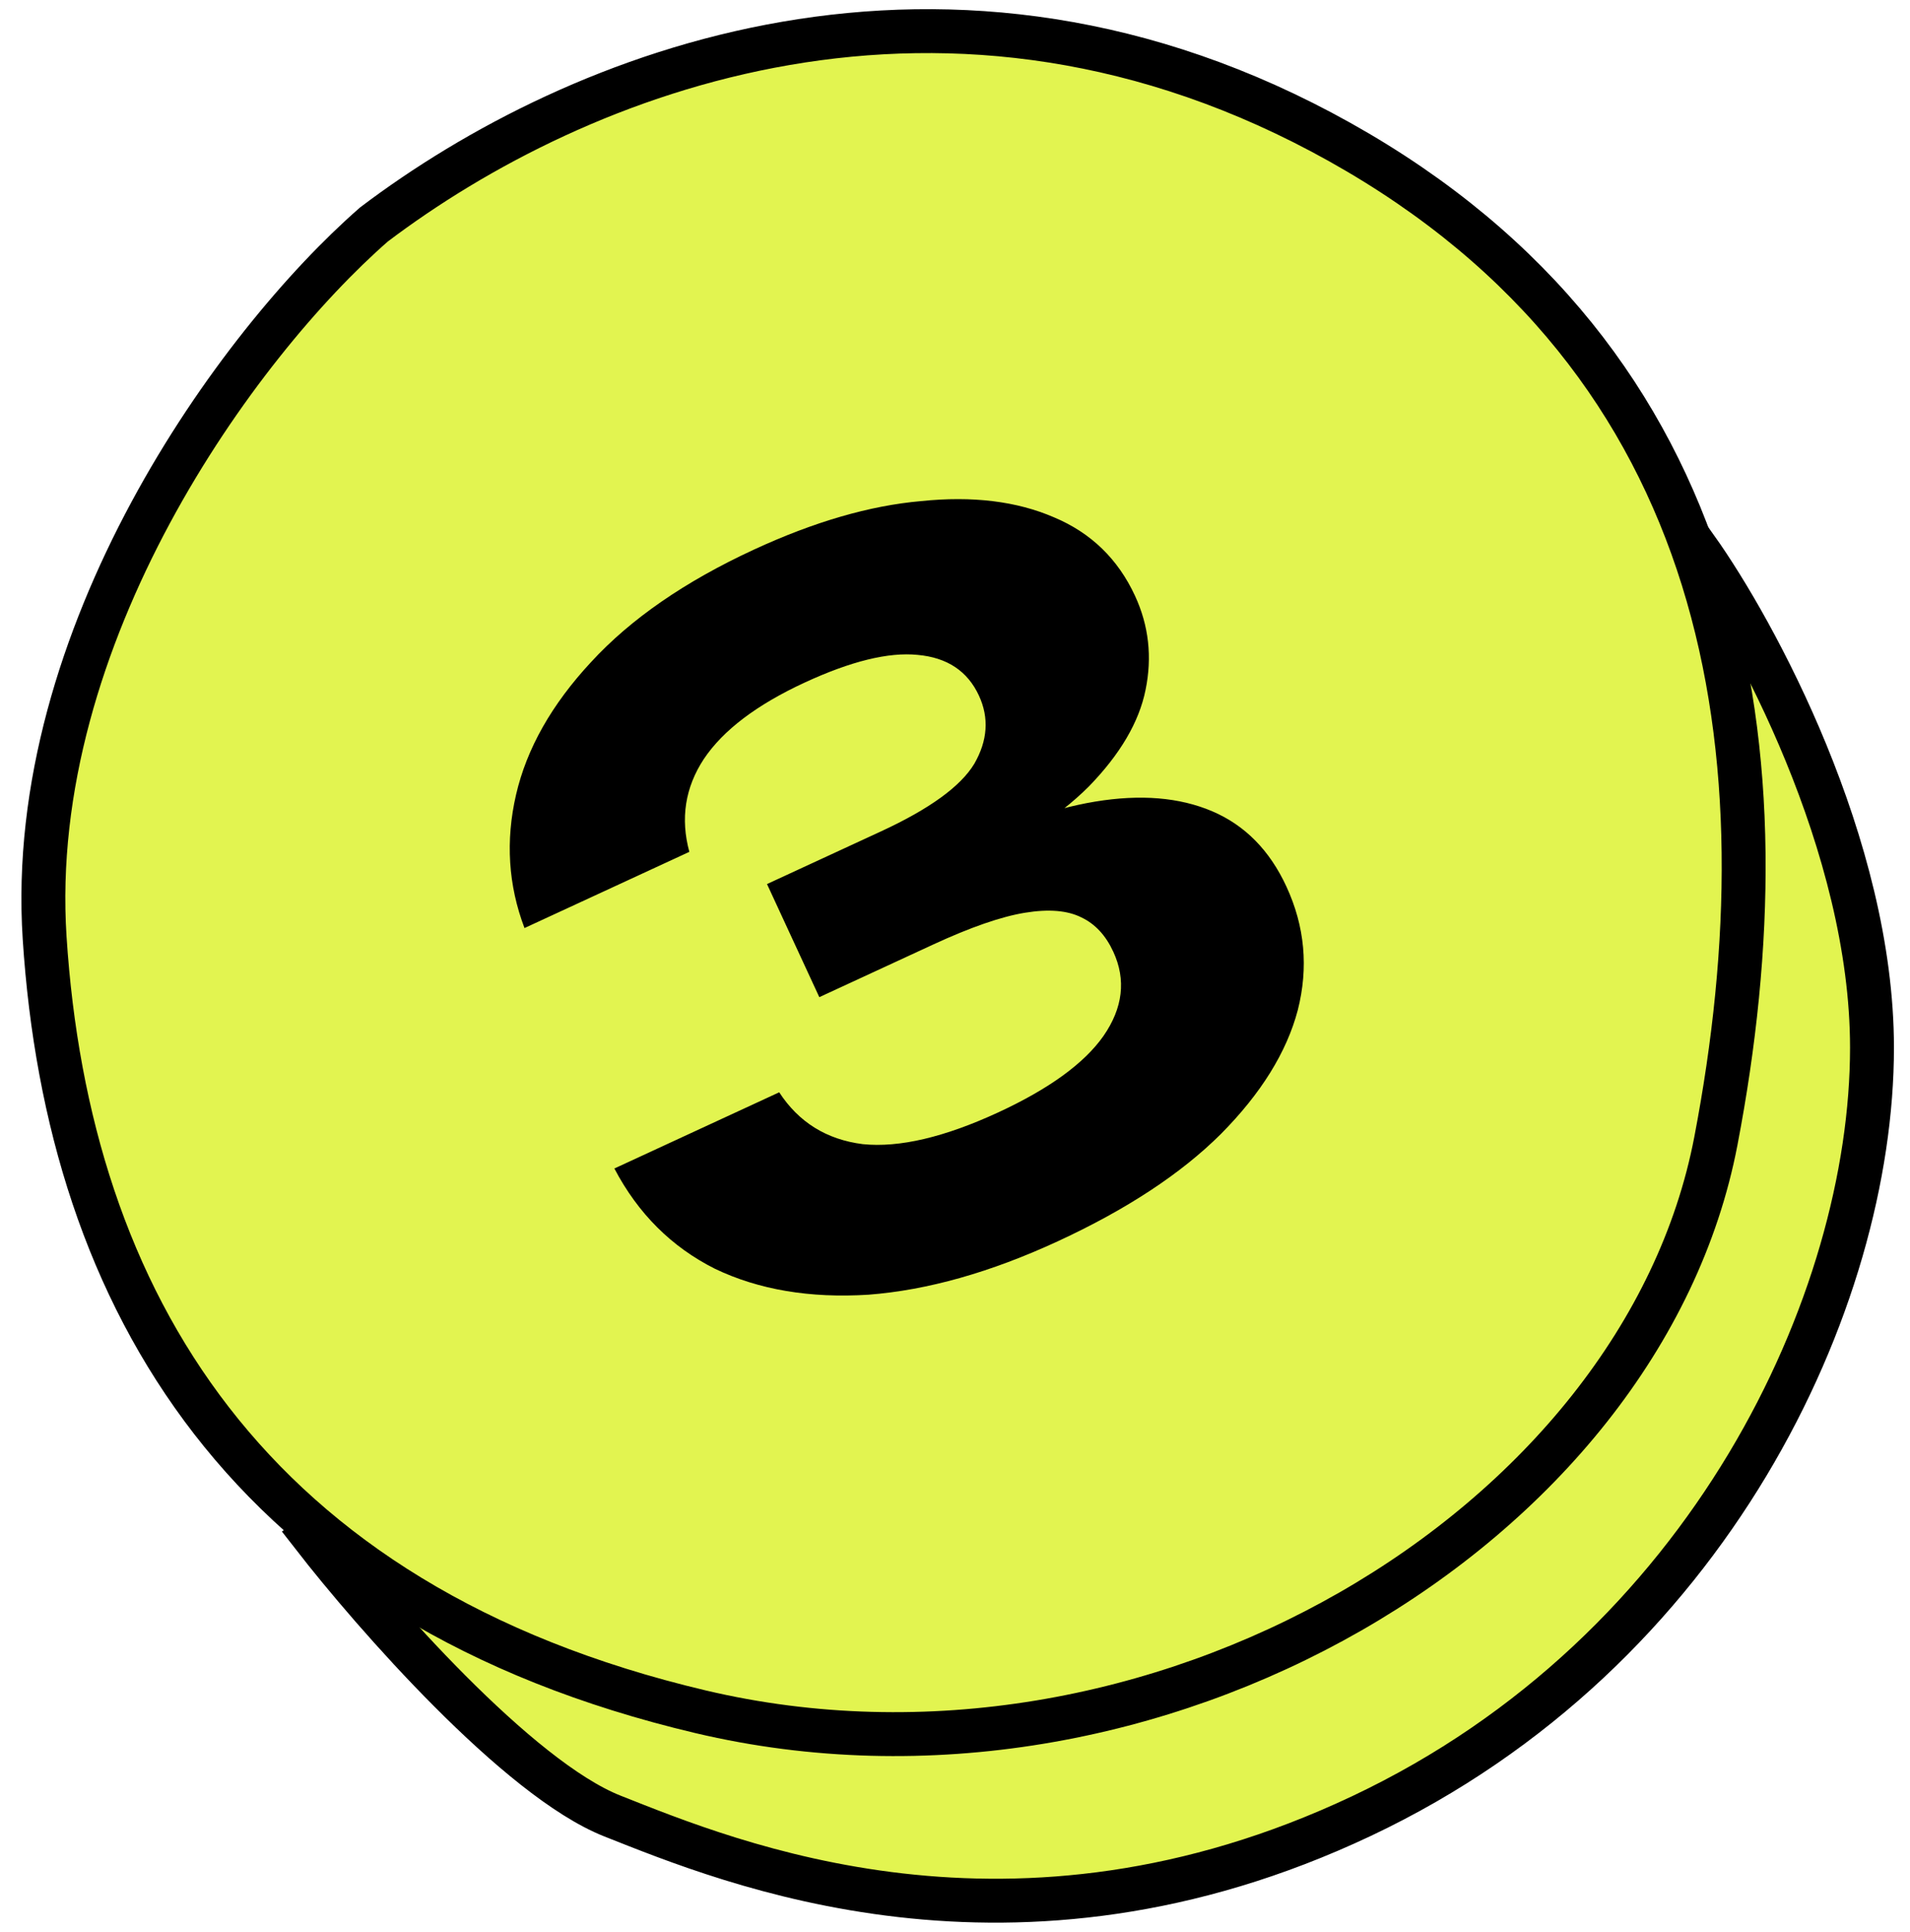
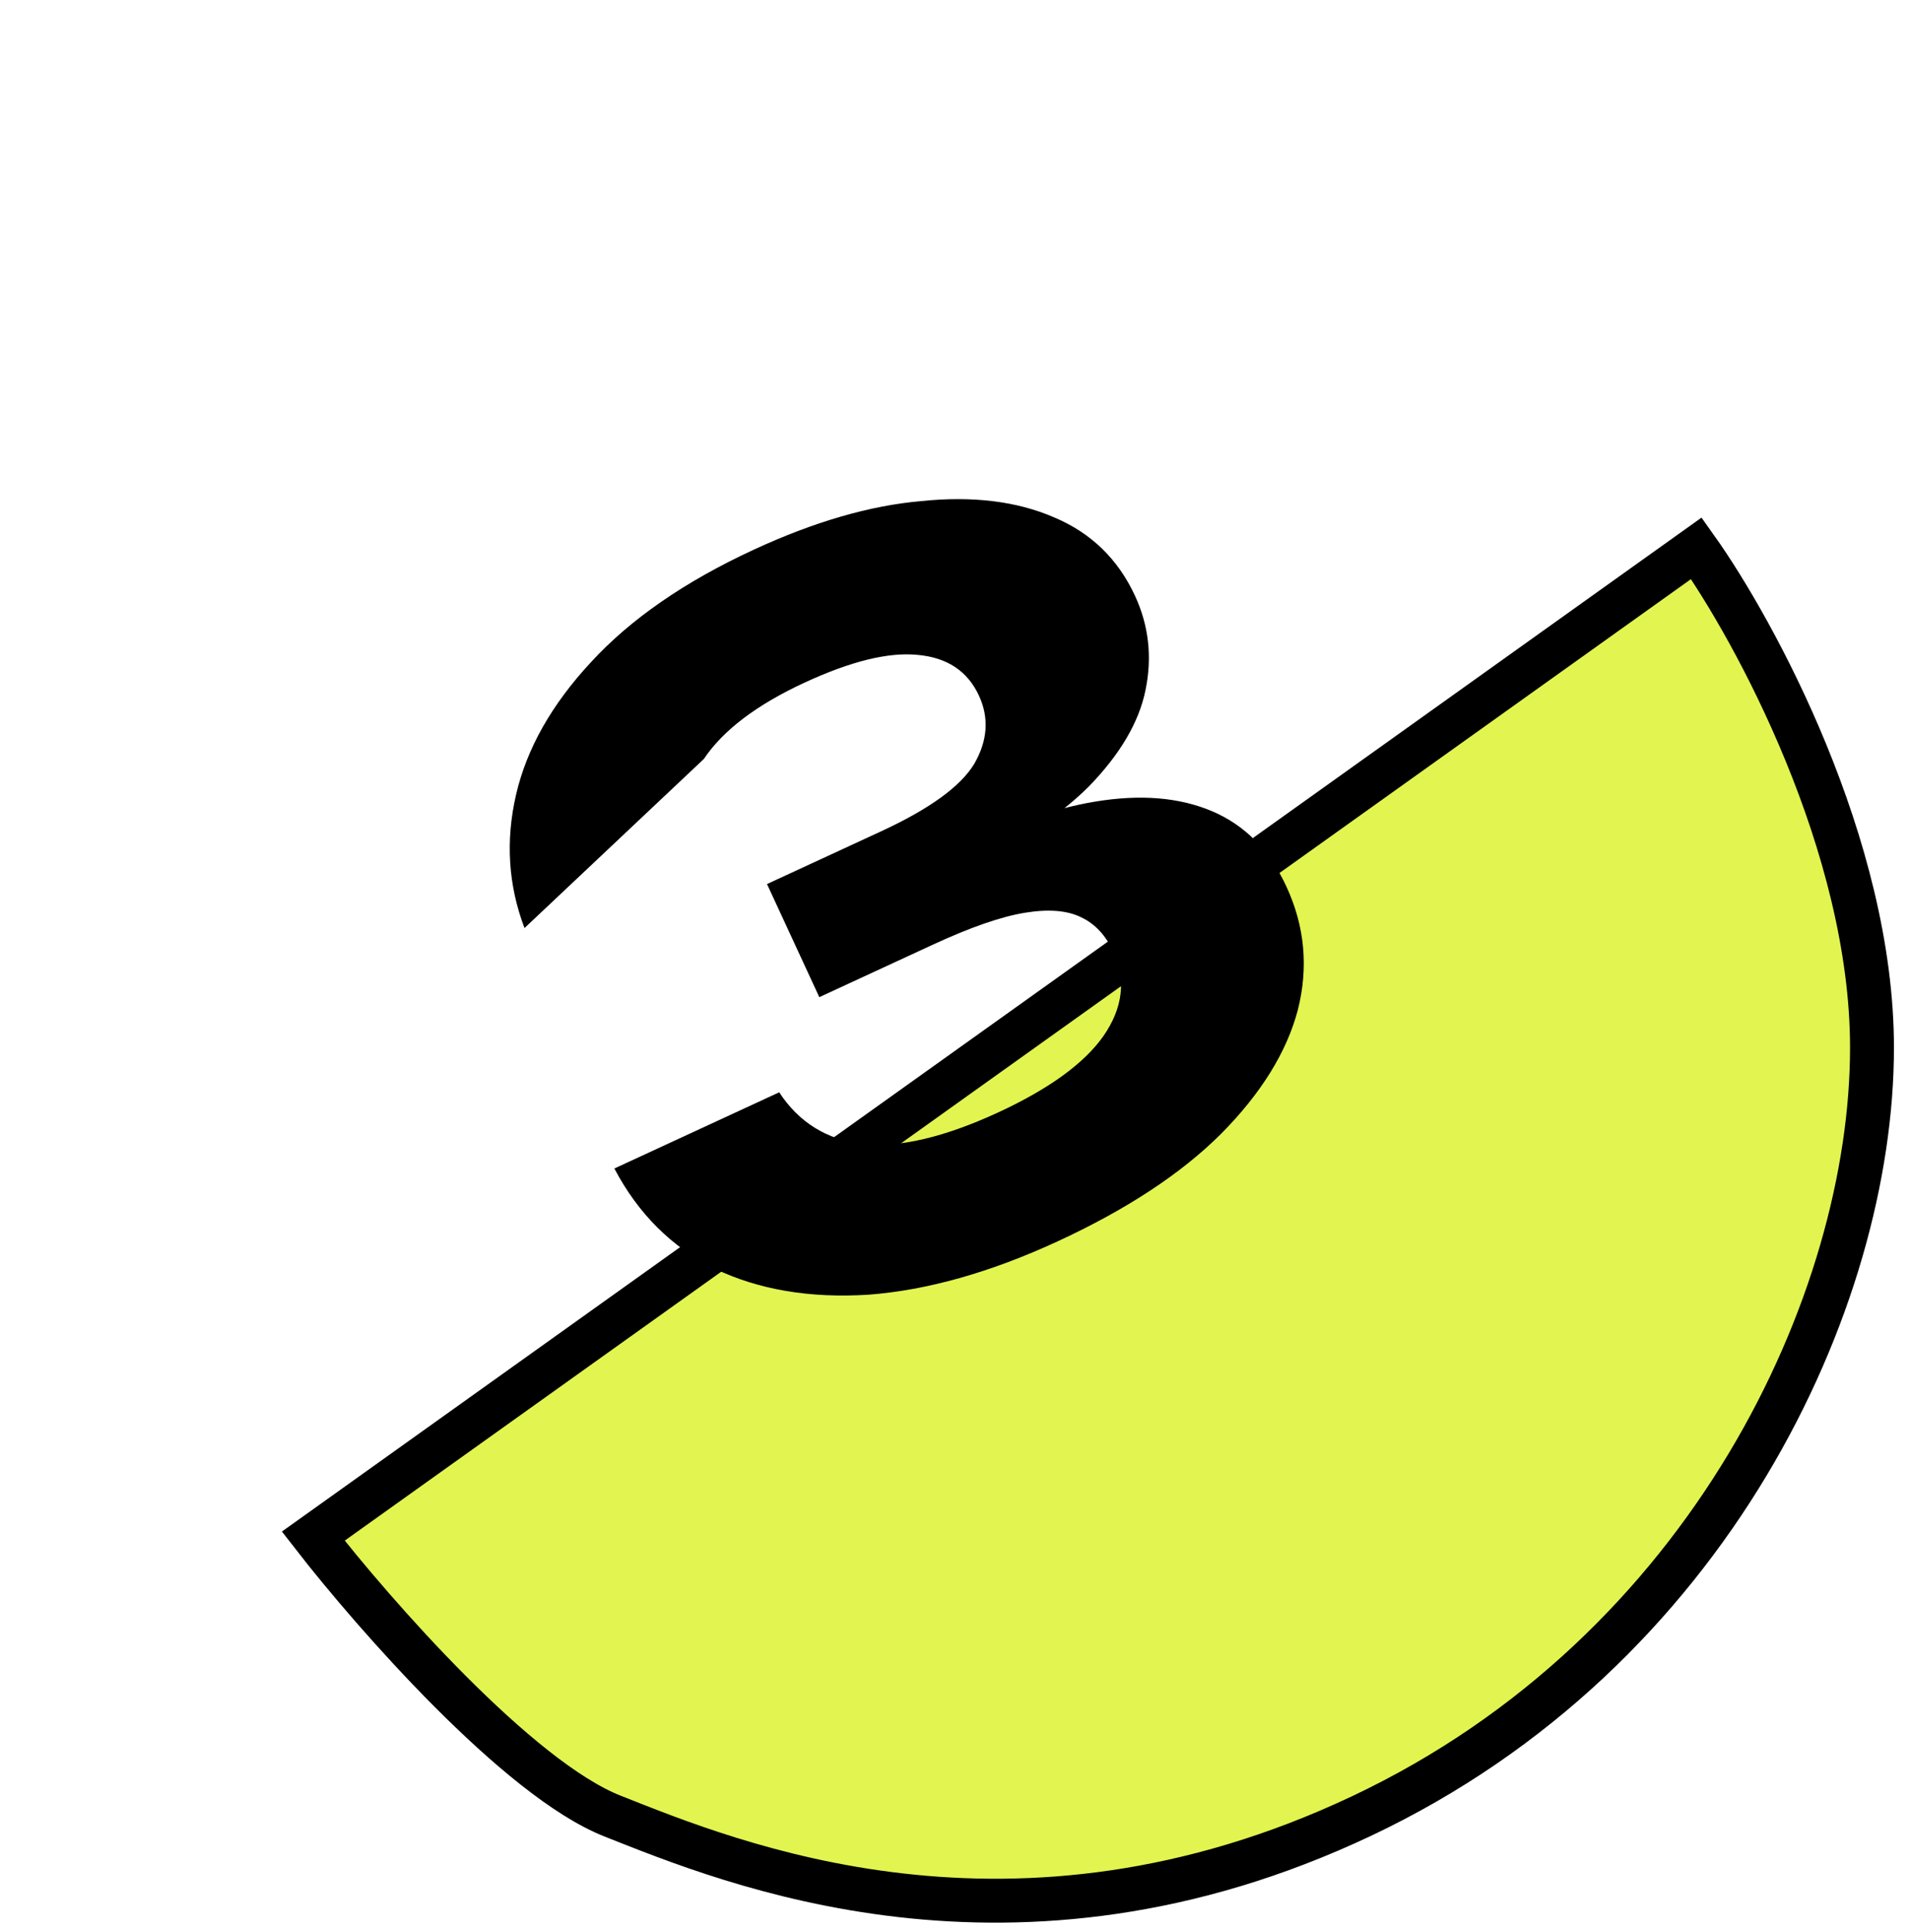
<svg xmlns="http://www.w3.org/2000/svg" width="87" height="88" viewBox="0 0 87 88" fill="none">
  <path d="M85.269 47.726C85.269 38.526 79.935 28.726 77.269 24.976L14.269 69.976C17.019 73.517 23.594 81.026 27.894 82.726C33.269 84.851 46.144 90.226 62.019 82.726C77.894 75.226 85.269 59.226 85.269 47.726Z" fill="#E2F450" stroke="black" stroke-width="2" />
-   <path d="M61.033 6.476C43.158 -3.524 26.283 3.226 17.033 10.226C10.783 15.684 1.142 28.976 2.033 42.726C3.104 59.246 11.283 73.101 31.908 77.976C52.533 82.851 74.783 69.601 78.158 51.976C81.533 34.351 78.908 16.476 61.033 6.476Z" fill="#E2F450" stroke="black" stroke-width="2" />
-   <path d="M23.891 42.276C23.15 40.324 23.022 38.299 23.506 36.201C23.991 34.102 25.129 32.09 26.92 30.163C28.726 28.197 31.2 26.488 34.342 25.036C37.084 23.768 39.62 23.032 41.95 22.828C44.293 22.585 46.313 22.831 48.01 23.566C49.695 24.273 50.925 25.466 51.7 27.143C52.328 28.502 52.487 29.93 52.179 31.43C51.884 32.891 51.026 34.354 49.603 35.82C48.167 37.259 46.099 38.587 43.397 39.803L43.028 39.005C45.523 37.69 47.806 36.861 49.877 36.517C51.948 36.174 53.728 36.321 55.218 36.957C56.708 37.593 57.834 38.737 58.597 40.388C59.434 42.198 59.606 44.074 59.114 46.014C58.609 47.928 57.442 49.809 55.614 51.655C53.799 53.463 51.321 55.094 48.179 56.546C45.117 57.961 42.244 58.772 39.561 58.978C36.891 59.146 34.561 58.753 32.569 57.799C30.591 56.807 29.063 55.283 27.984 53.229L35.493 49.758C36.383 51.124 37.651 51.911 39.299 52.12C40.96 52.289 43.016 51.807 45.466 50.675C47.782 49.604 49.379 48.446 50.258 47.199C51.15 45.914 51.301 44.633 50.71 43.355C50.366 42.609 49.883 42.089 49.262 41.794C48.629 41.473 47.771 41.401 46.69 41.578C45.608 41.754 44.215 42.237 42.511 43.024L37.319 45.424L34.937 40.272L40.13 37.872C42.34 36.851 43.756 35.824 44.378 34.794C44.988 33.736 45.059 32.701 44.591 31.69C44.074 30.571 43.142 29.952 41.794 29.832C40.472 29.7 38.76 30.119 36.656 31.092C34.473 32.101 32.941 33.261 32.061 34.573C31.207 35.873 30.987 37.283 31.399 38.805L23.891 42.276Z" fill="black" />
+   <path d="M23.891 42.276C23.15 40.324 23.022 38.299 23.506 36.201C23.991 34.102 25.129 32.09 26.92 30.163C28.726 28.197 31.2 26.488 34.342 25.036C37.084 23.768 39.62 23.032 41.95 22.828C44.293 22.585 46.313 22.831 48.01 23.566C49.695 24.273 50.925 25.466 51.7 27.143C52.328 28.502 52.487 29.93 52.179 31.43C51.884 32.891 51.026 34.354 49.603 35.82C48.167 37.259 46.099 38.587 43.397 39.803L43.028 39.005C45.523 37.69 47.806 36.861 49.877 36.517C51.948 36.174 53.728 36.321 55.218 36.957C56.708 37.593 57.834 38.737 58.597 40.388C59.434 42.198 59.606 44.074 59.114 46.014C58.609 47.928 57.442 49.809 55.614 51.655C53.799 53.463 51.321 55.094 48.179 56.546C45.117 57.961 42.244 58.772 39.561 58.978C36.891 59.146 34.561 58.753 32.569 57.799C30.591 56.807 29.063 55.283 27.984 53.229L35.493 49.758C36.383 51.124 37.651 51.911 39.299 52.12C40.96 52.289 43.016 51.807 45.466 50.675C47.782 49.604 49.379 48.446 50.258 47.199C51.15 45.914 51.301 44.633 50.71 43.355C50.366 42.609 49.883 42.089 49.262 41.794C48.629 41.473 47.771 41.401 46.69 41.578C45.608 41.754 44.215 42.237 42.511 43.024L37.319 45.424L34.937 40.272L40.13 37.872C42.34 36.851 43.756 35.824 44.378 34.794C44.988 33.736 45.059 32.701 44.591 31.69C44.074 30.571 43.142 29.952 41.794 29.832C40.472 29.7 38.76 30.119 36.656 31.092C34.473 32.101 32.941 33.261 32.061 34.573L23.891 42.276Z" fill="black" />
</svg>